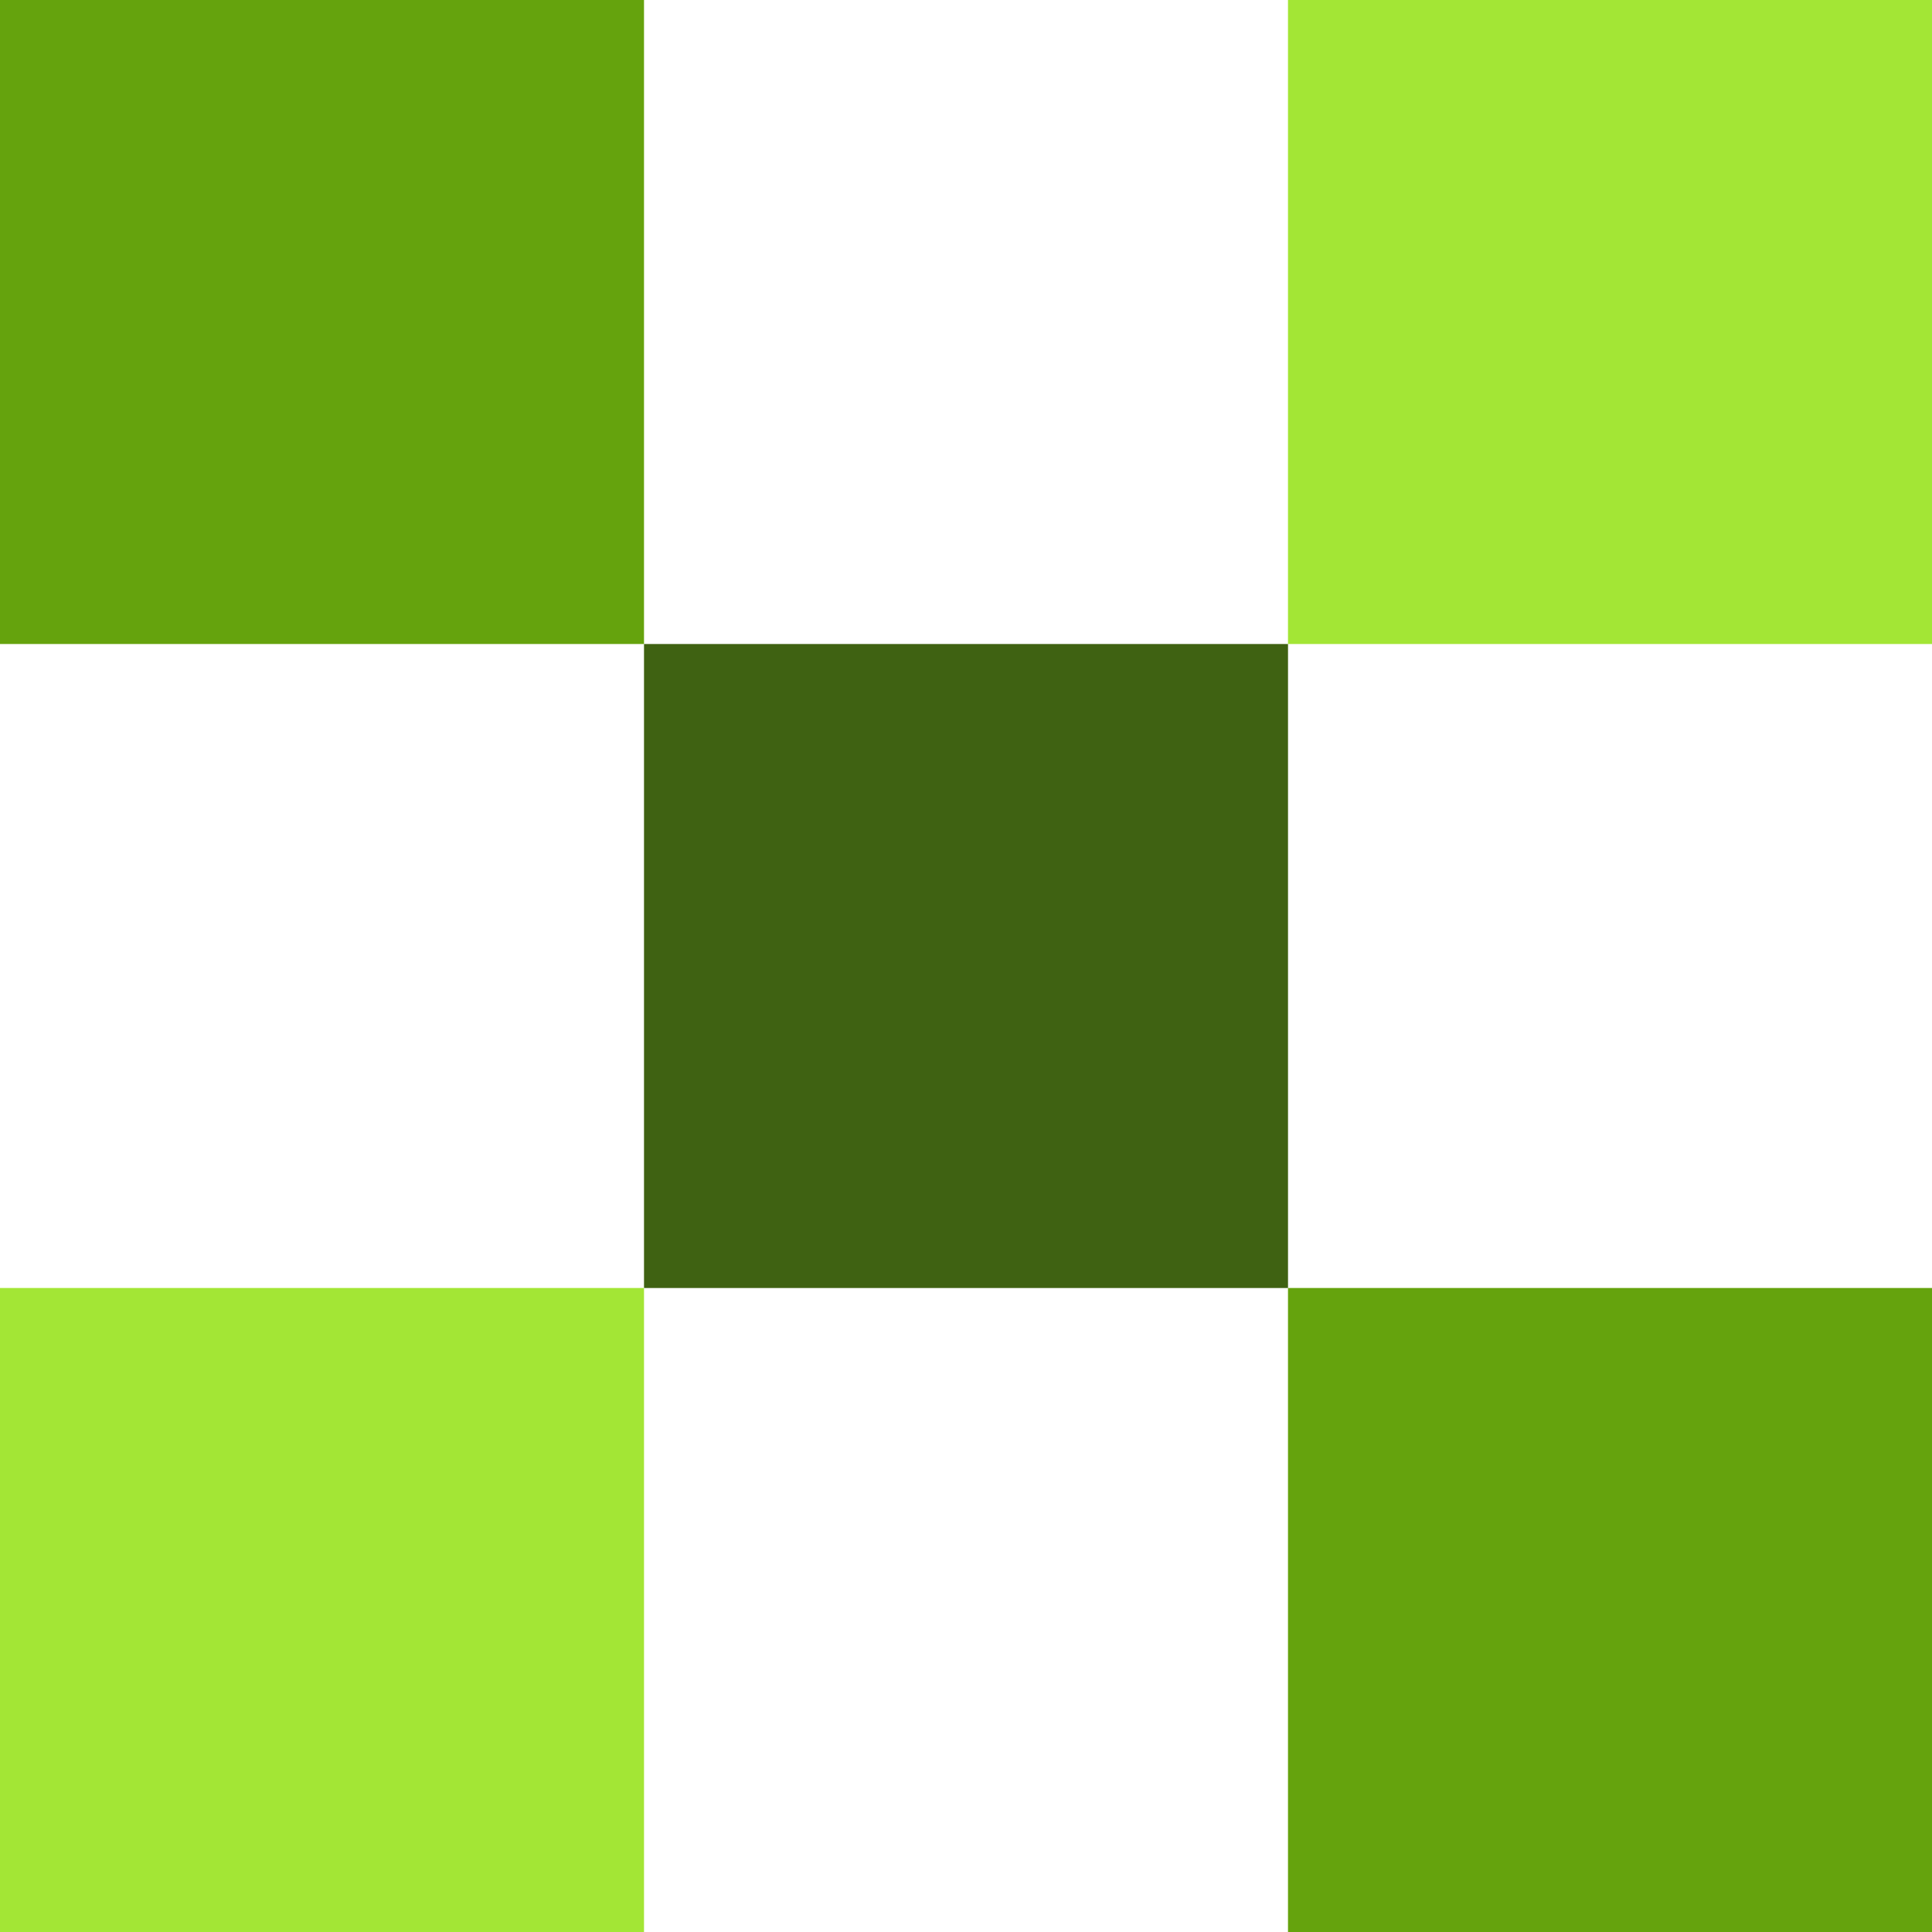
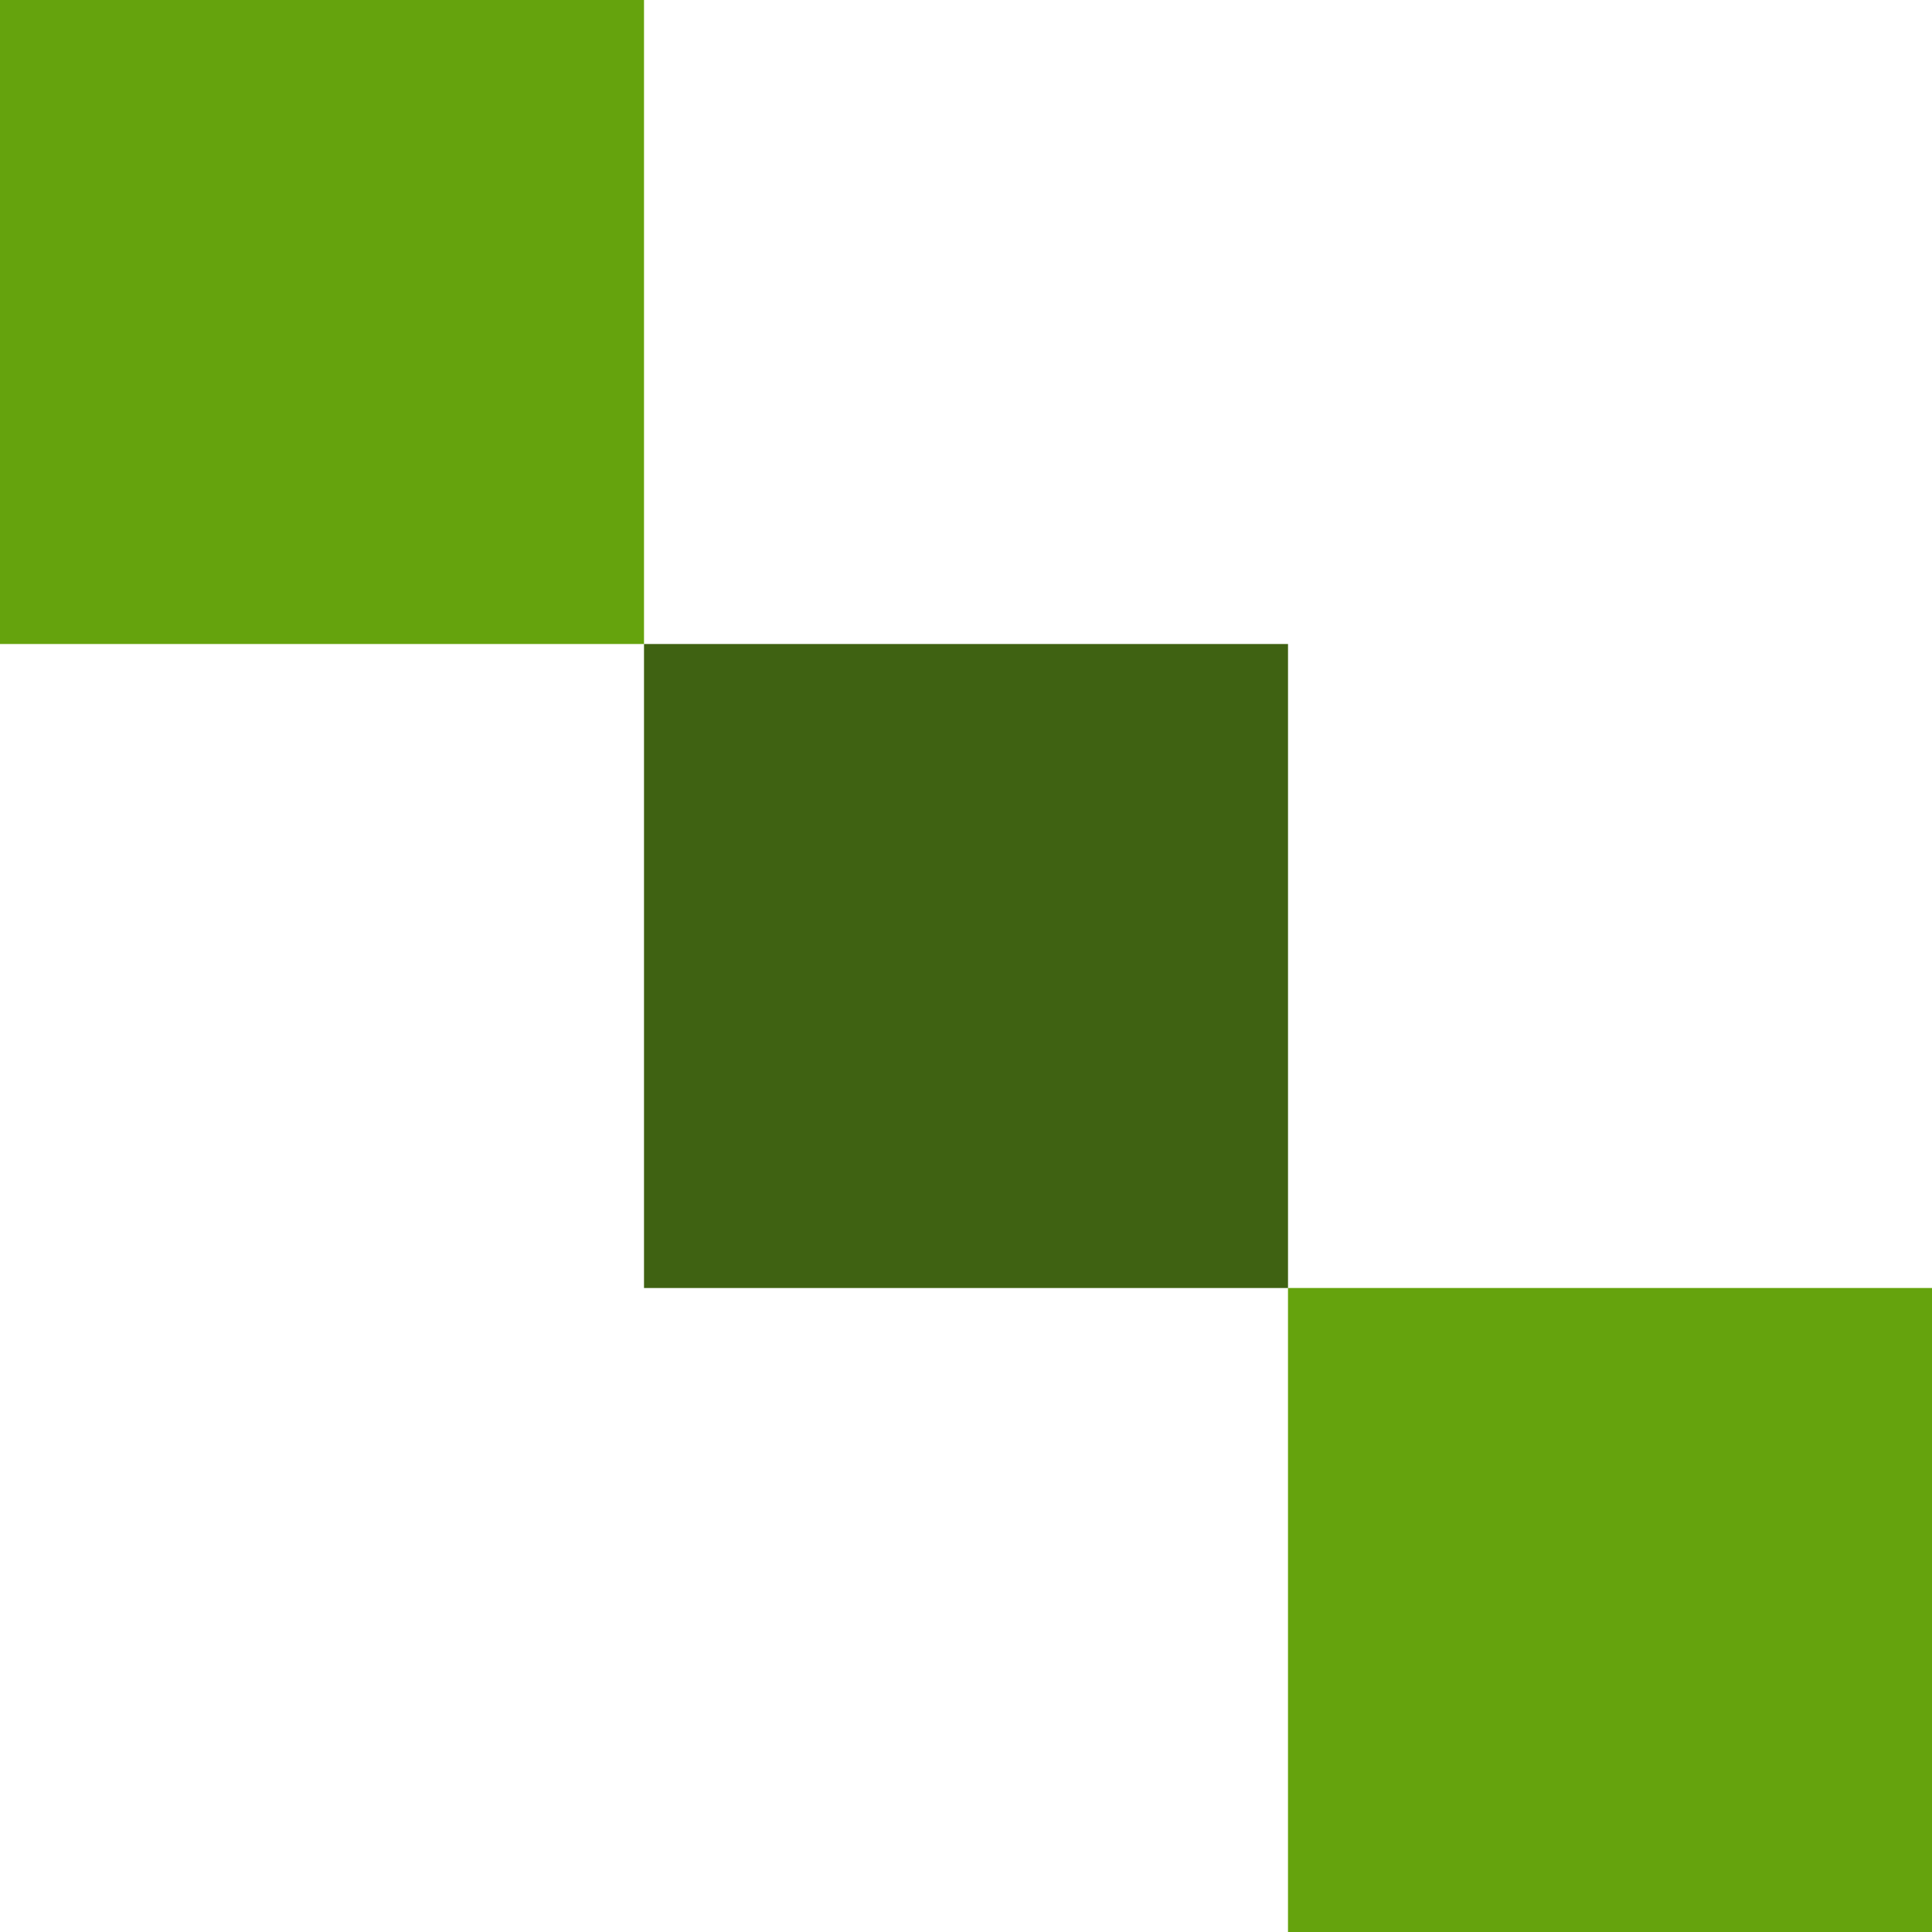
<svg xmlns="http://www.w3.org/2000/svg" width="71" height="71" viewBox="0 0 71 71" fill="none">
  <rect x="23.667" y="23.667" width="23.667" height="23.667" fill="#3F6212" />
-   <rect y="47.333" width="23.667" height="23.667" fill="#A3E635" />
  <rect width="23.667" height="23.667" fill="#65A30D" />
-   <rect x="47.333" width="23.667" height="23.667" fill="#A3E635" />
  <rect x="47.333" y="47.333" width="23.667" height="23.667" fill="#65A30D" />
</svg>